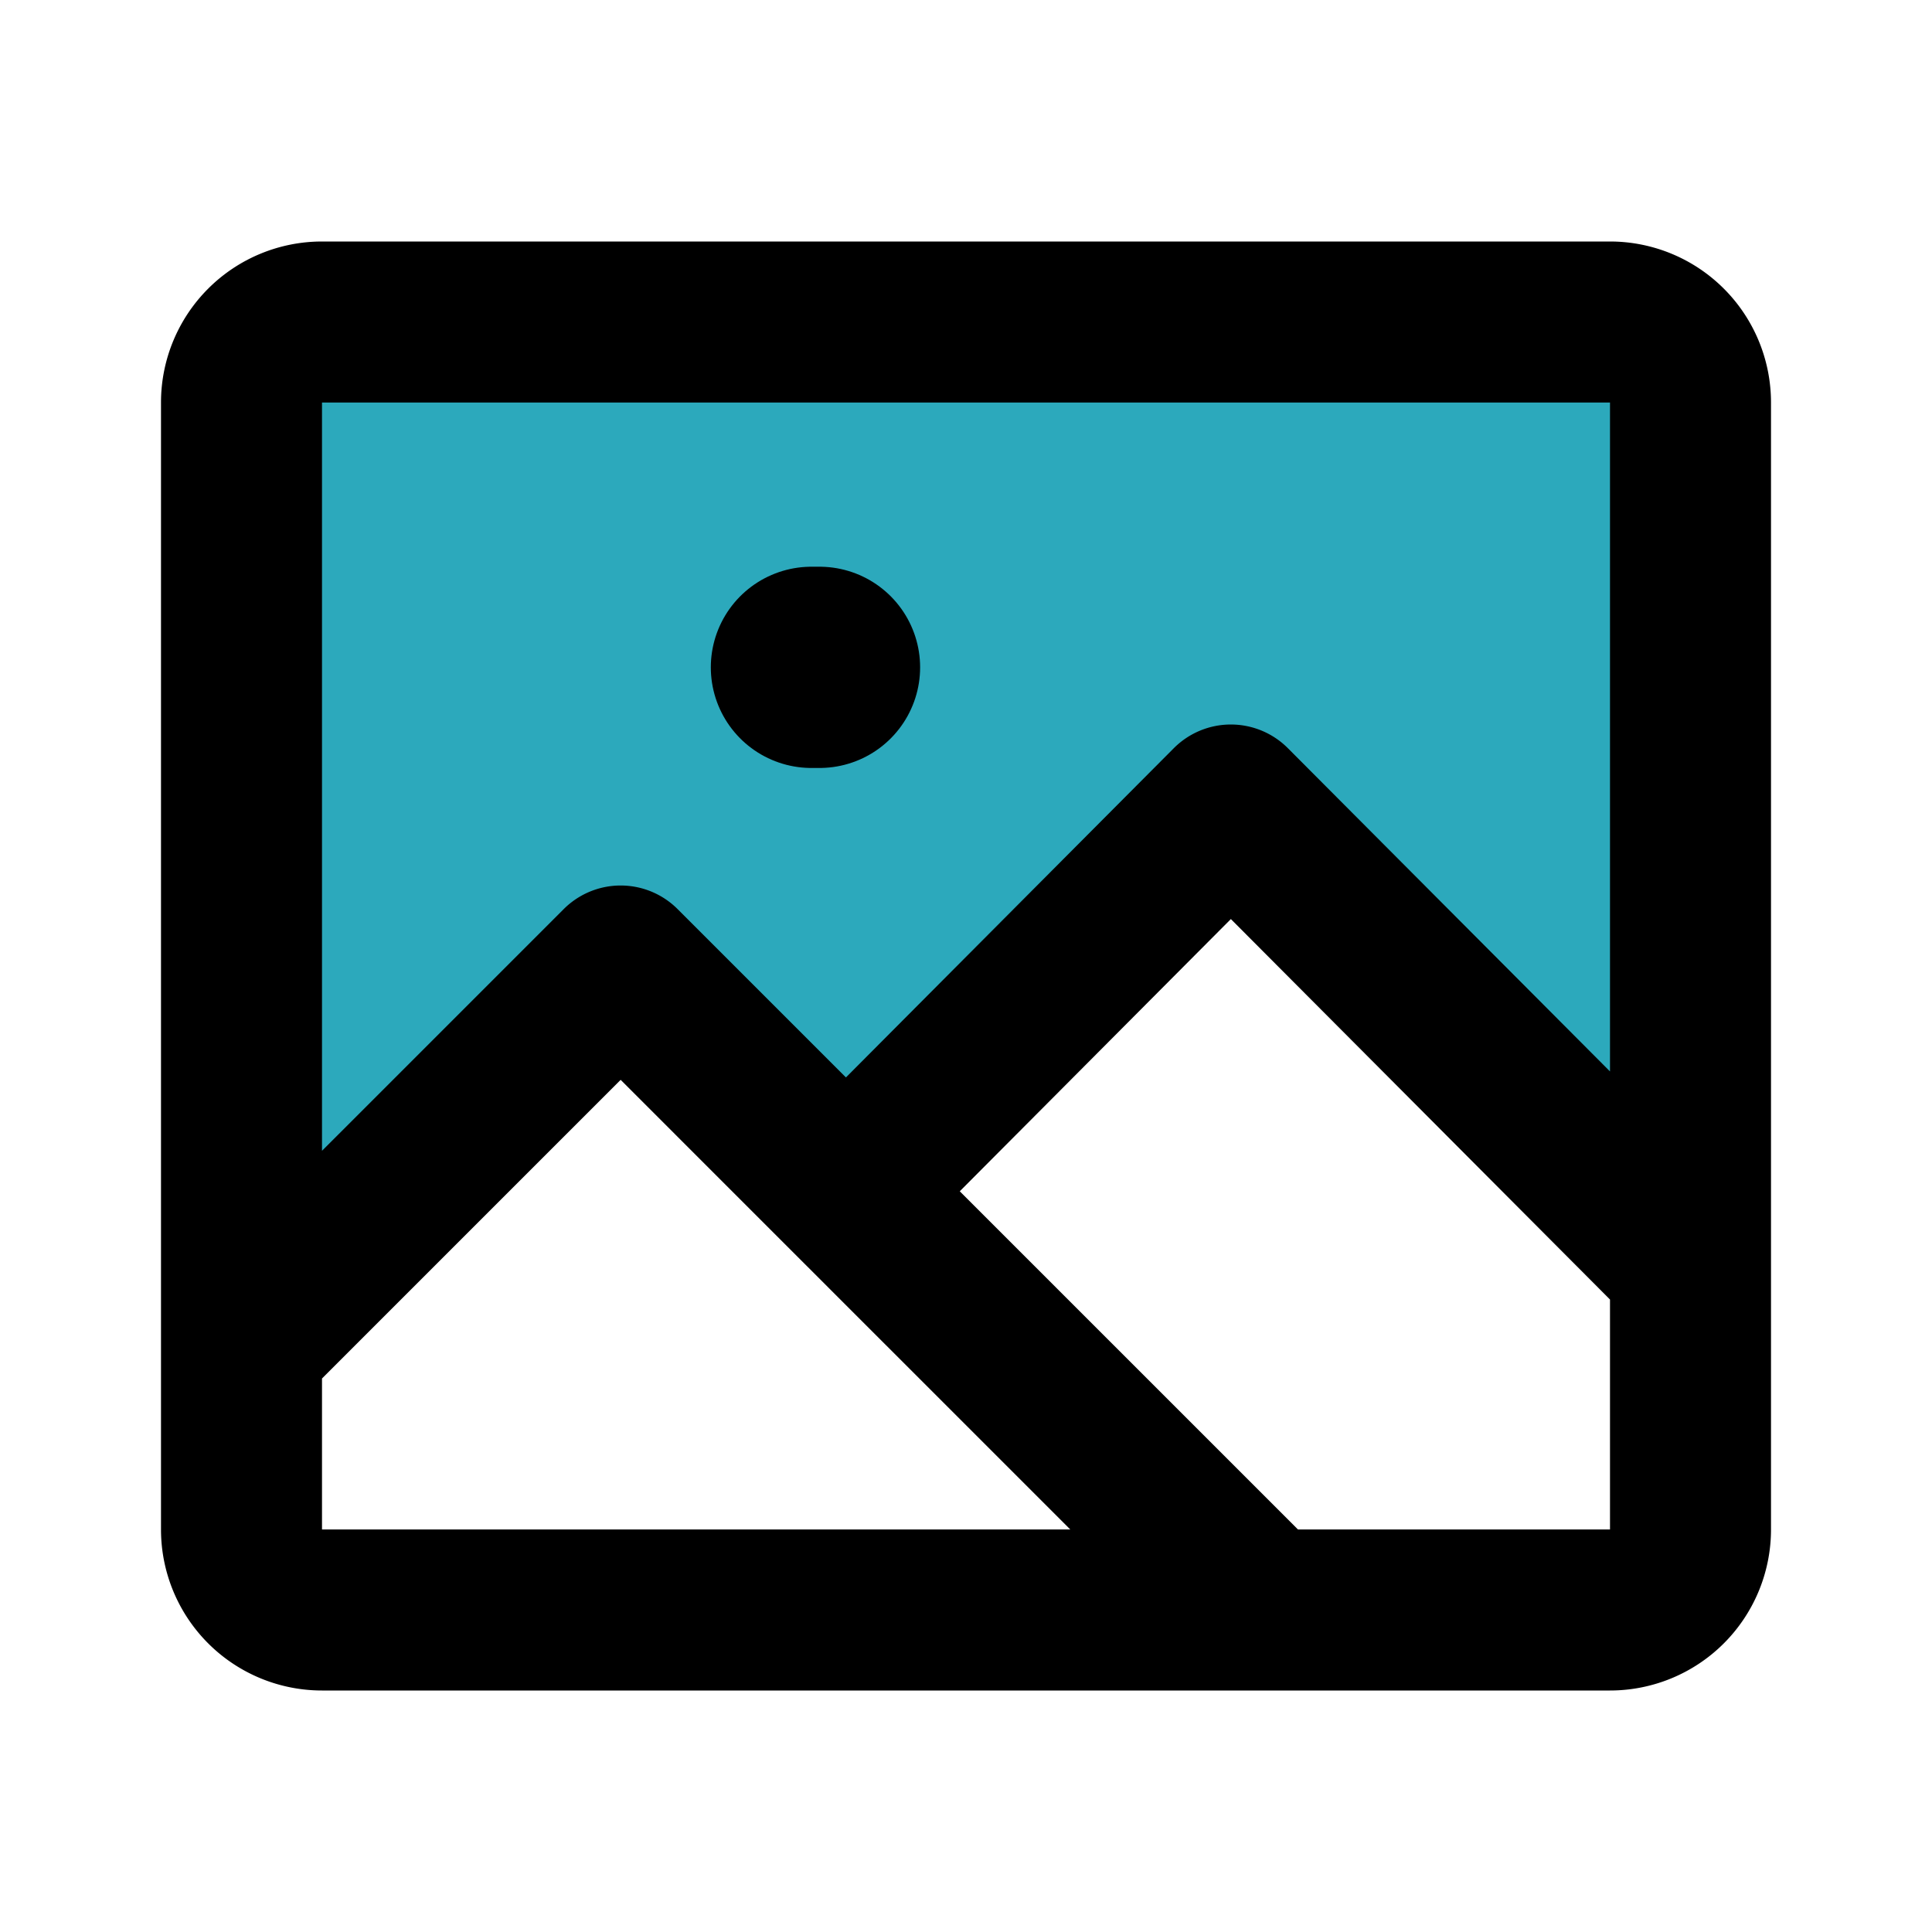
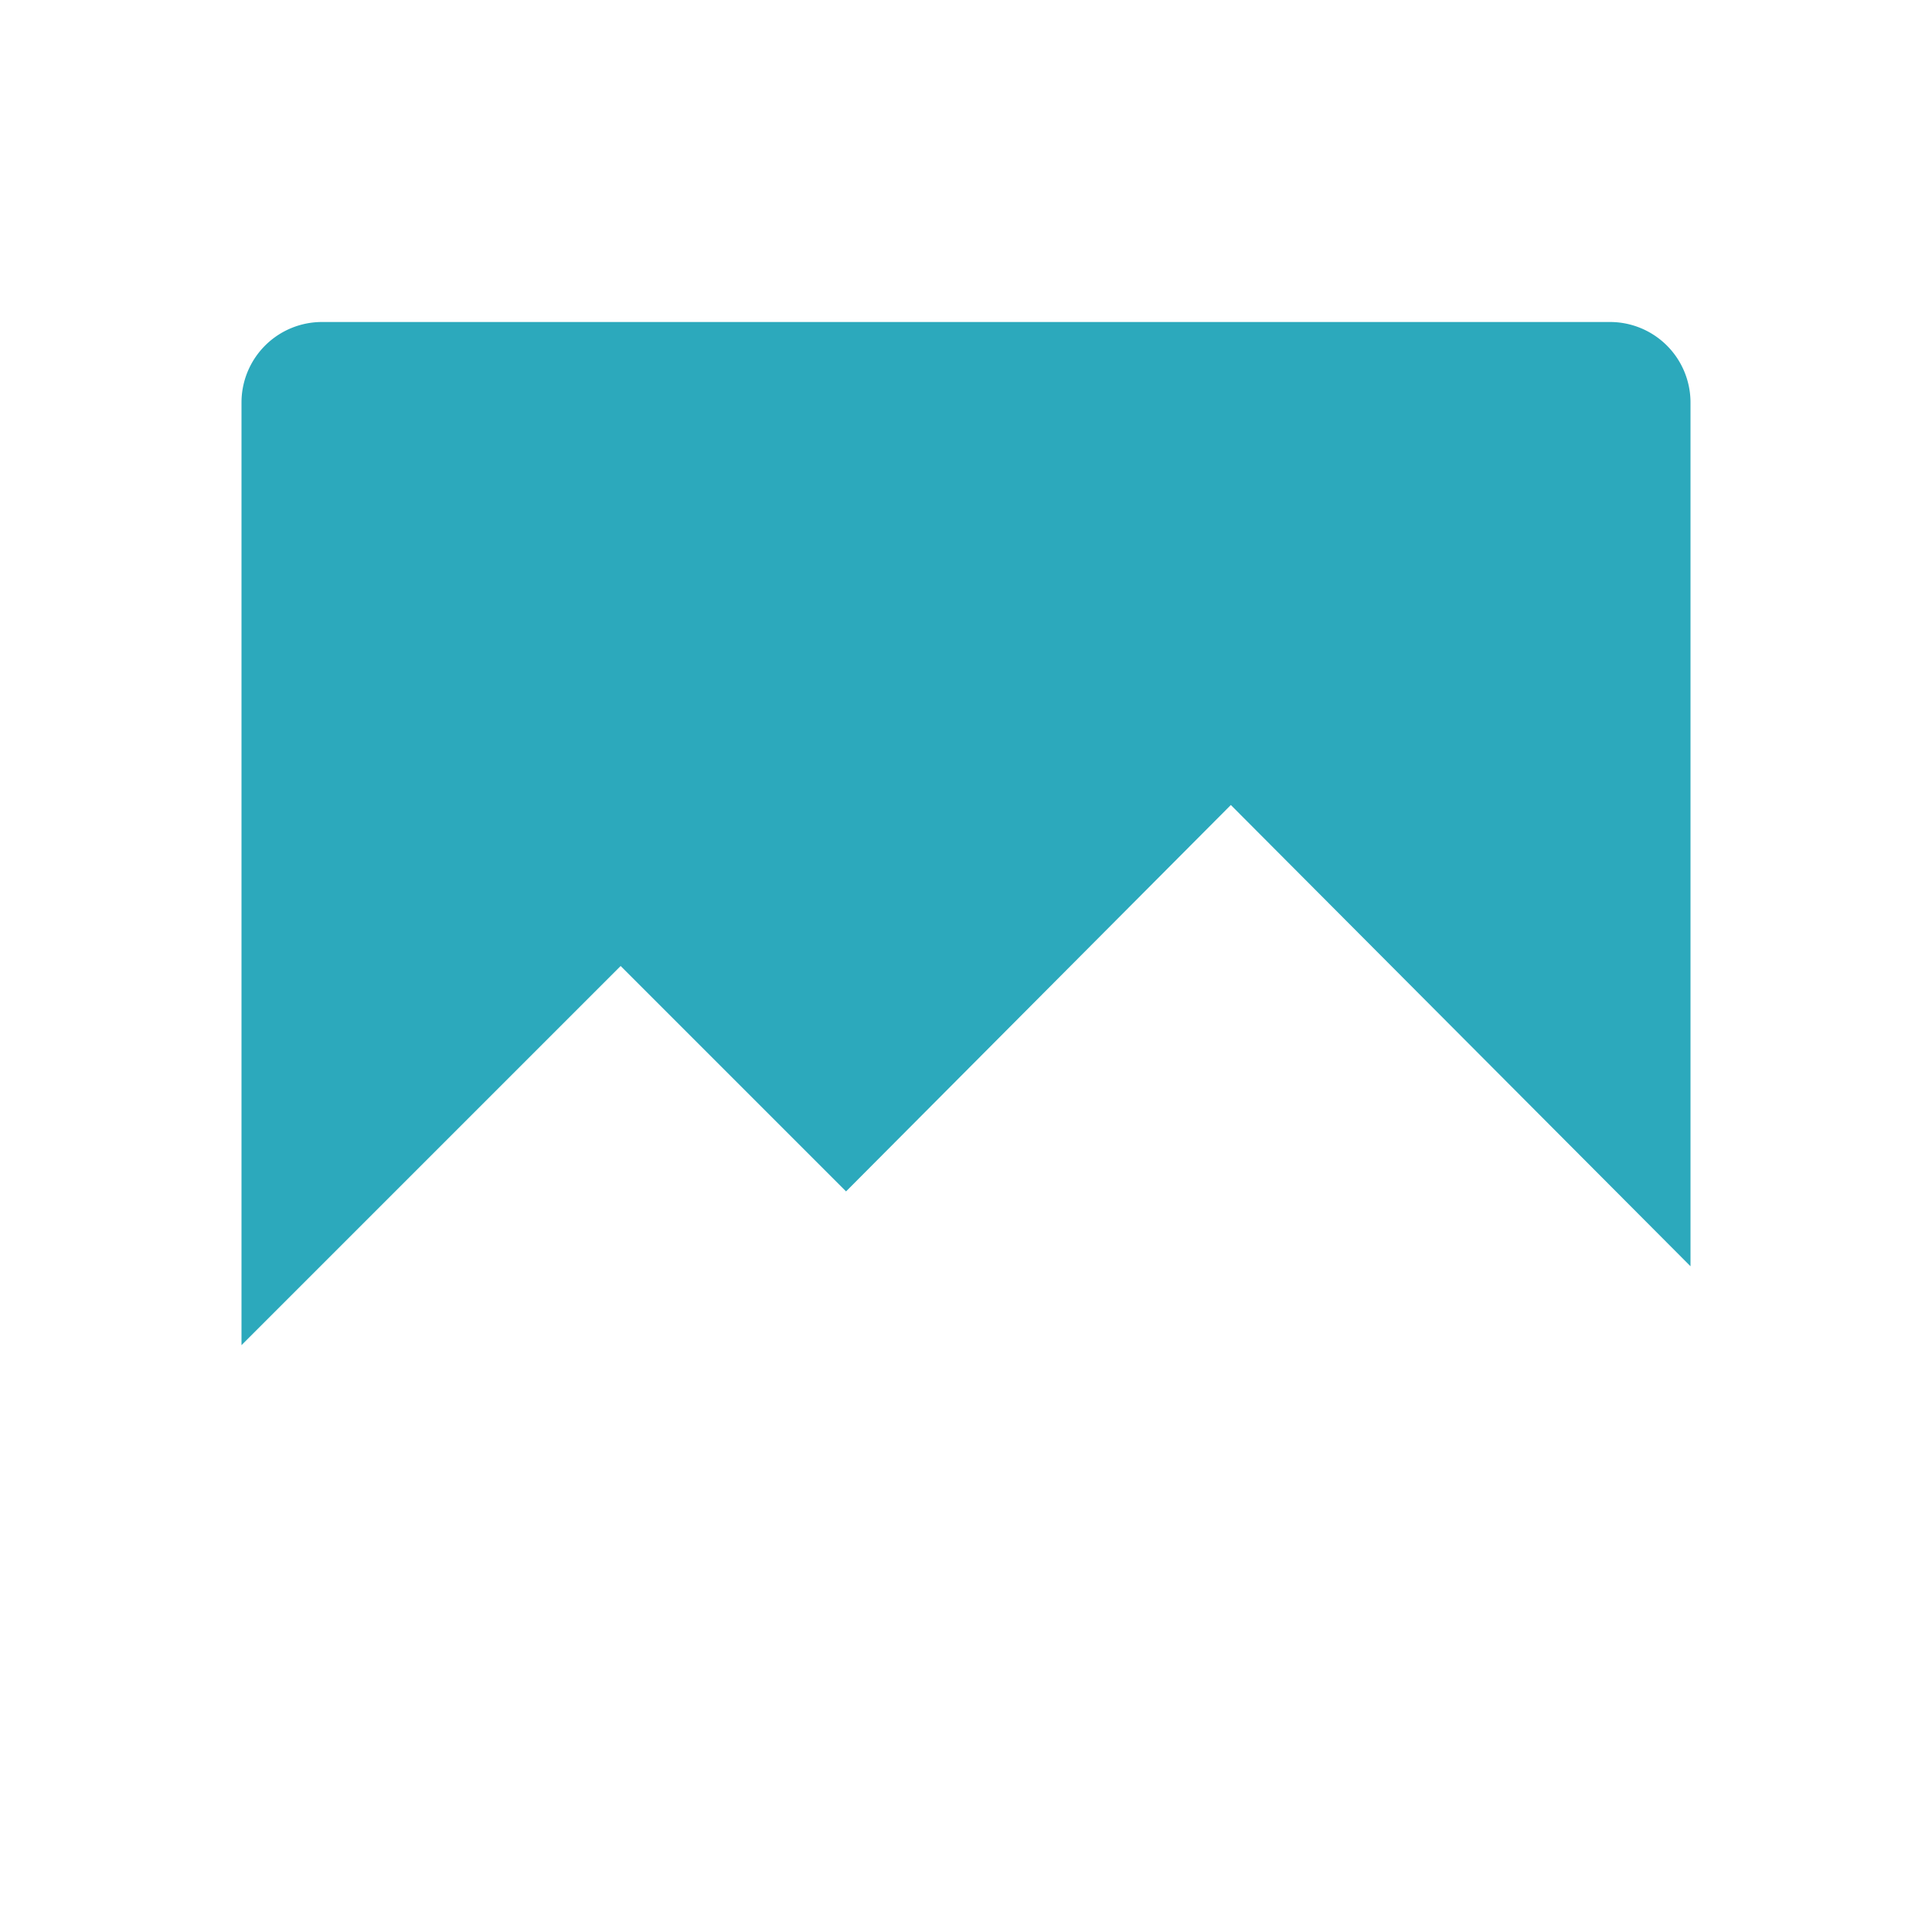
<svg xmlns="http://www.w3.org/2000/svg" fill="#000000" width="800px" height="800px" viewBox="0 0 24 24" id="image-frame" data-name="Flat Line" class="icon flat-line">
  <path id="secondary" d="M4,4H20a1,1,0,0,1,1,1V15.73L15.29,10,10.51,14.8,7.71,12,3,16.71V5A1,1,0,0,1,4,4Z" style="fill: rgb(44, 169, 188); stroke-width: 2;" />
-   <line id="primary-upstroke" x1="10.08" y1="8.29" x2="10.18" y2="8.29" style="fill: none; stroke: rgb(0, 0, 0); stroke-linecap: round; stroke-linejoin: round; stroke-width: 2.5;" />
-   <path id="primary" d="M10.51,14.8l5.2,5.2H20a1,1,0,0,0,1-1V15.73L15.29,10ZM3,16.71V19a1,1,0,0,0,1,1H15.71l-8-8ZM21,5V19a1,1,0,0,1-1,1H4a1,1,0,0,1-1-1V5A1,1,0,0,1,4,4H20A1,1,0,0,1,21,5Z" style="fill: none; stroke: rgb(0, 0, 0); stroke-linecap: round; stroke-linejoin: round; stroke-width: 2;" />
</svg>